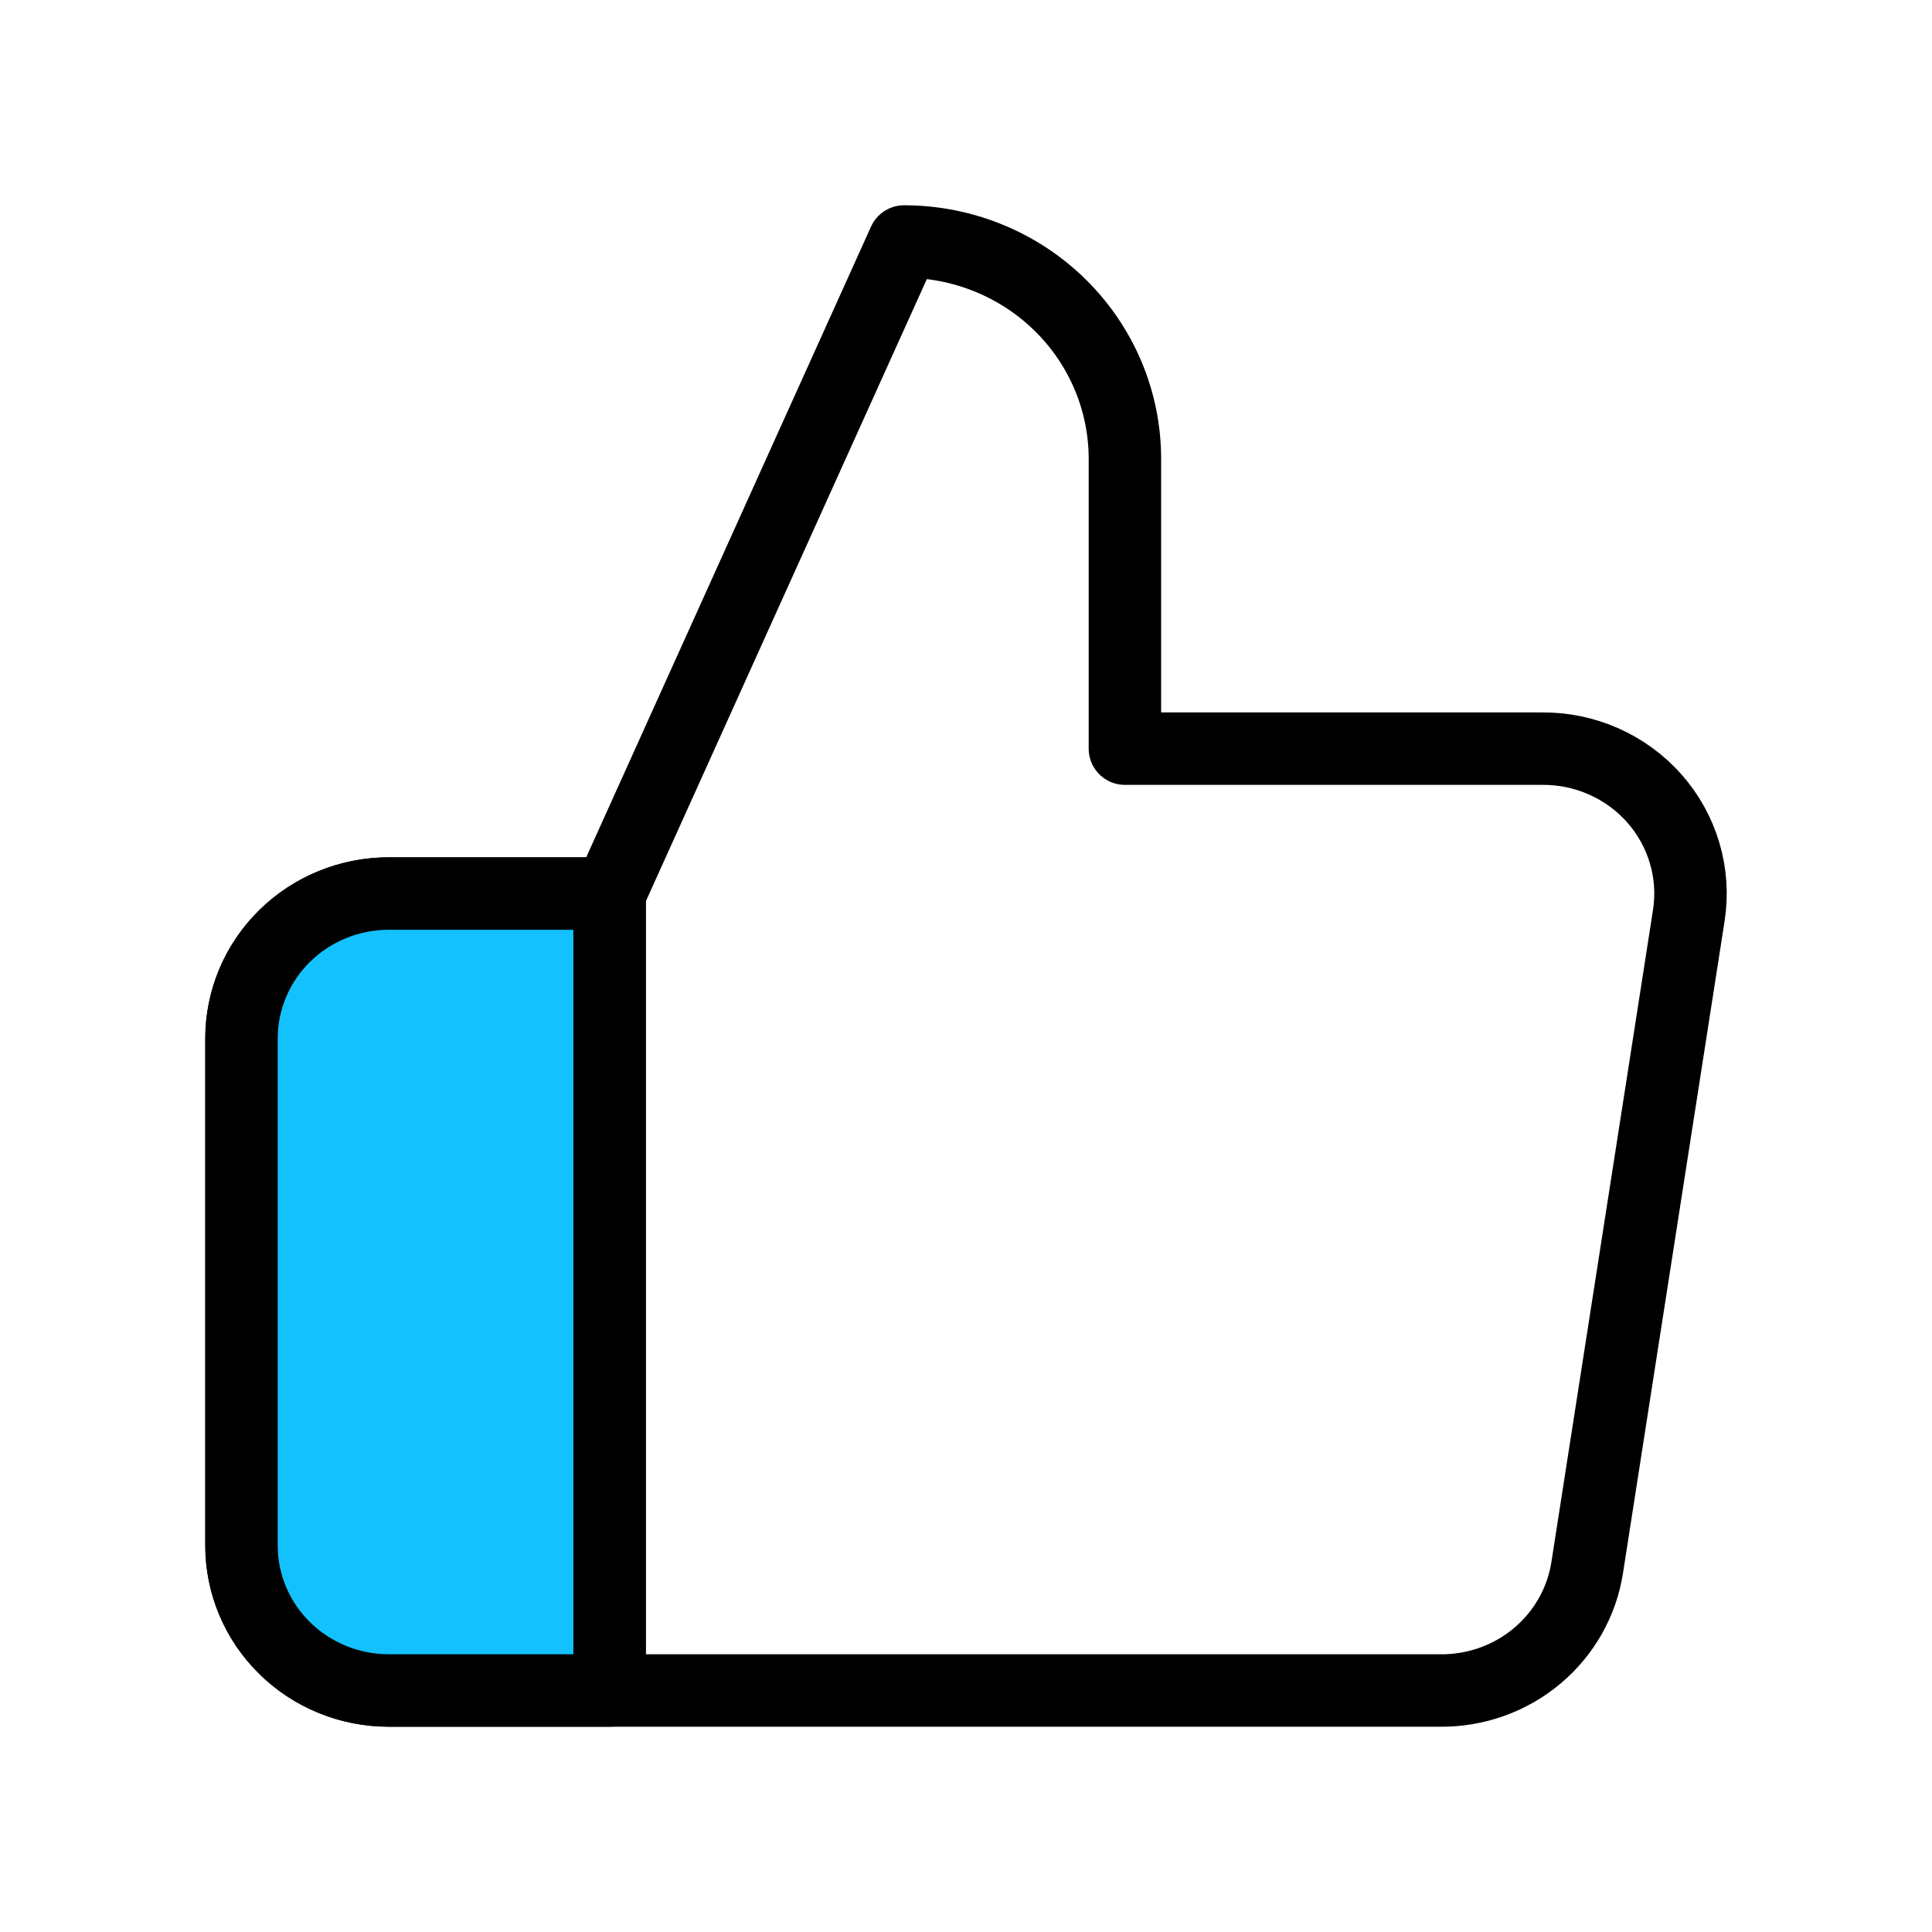
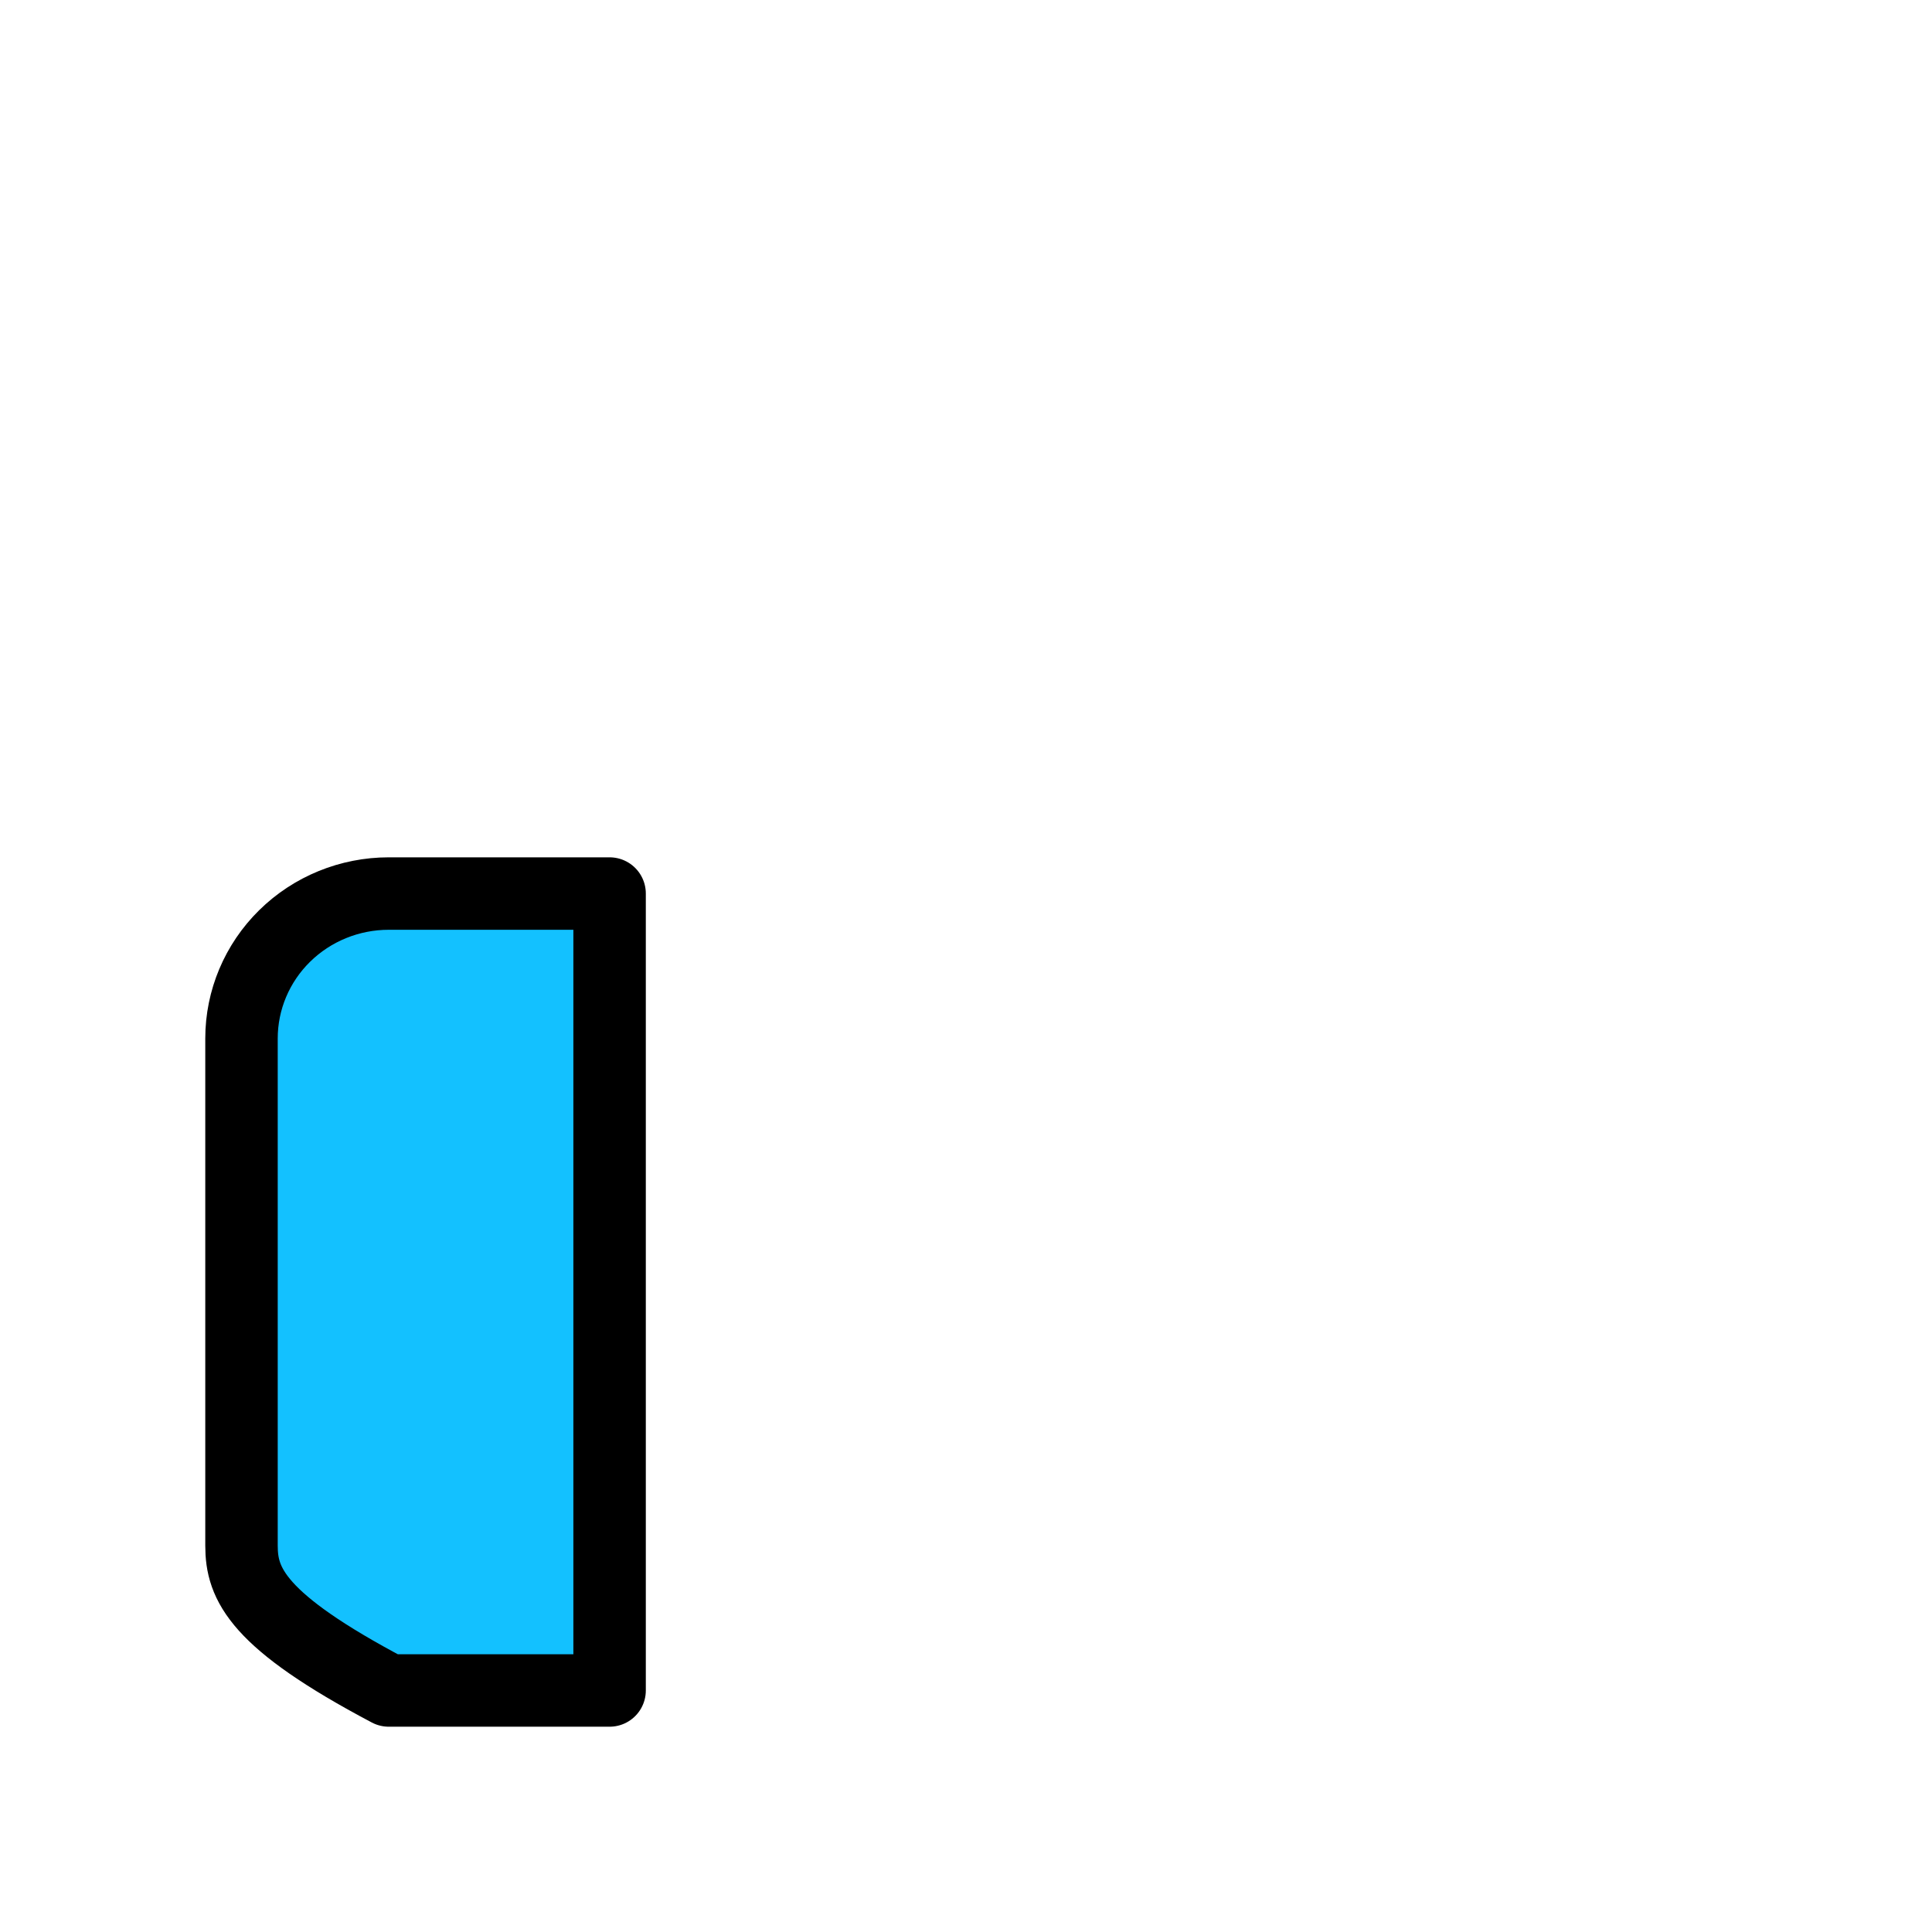
<svg xmlns="http://www.w3.org/2000/svg" width="80" height="80" viewBox="0 0 80 80" fill="none">
-   <path d="M25.242 70H16.097C14.48 70 12.929 69.368 11.786 68.242C10.642 67.117 10 65.591 10 64V43C10 41.408 10.642 39.882 11.786 38.757C12.929 37.632 14.48 37 16.097 37H25.242M46.58 31V19C46.58 16.613 45.617 14.324 43.902 12.636C42.187 10.948 39.861 10 37.435 10L25.242 37V70H59.627C61.098 70.016 62.525 69.509 63.645 68.572C64.765 67.635 65.504 66.33 65.724 64.9L69.931 37.9C70.064 37.04 70.005 36.162 69.758 35.327C69.512 34.491 69.084 33.719 68.504 33.062C67.924 32.406 67.206 31.882 66.4 31.526C65.593 31.169 64.718 30.99 63.834 31H46.58Z" stroke="black" stroke-width="3" stroke-linecap="round" stroke-linejoin="round" />
  <path d="M25.242 69.999H16.097C14.48 69.999 12.929 69.367 11.786 68.242C10.642 67.117 10 65.591 10 64V43C10 41.408 10.642 39.882 11.786 38.757C12.929 37.632 14.48 37 16.097 37H25.242" fill="#13C1FF" />
-   <path d="M25.242 37V69.999H16.097C14.48 69.999 12.929 69.367 11.786 68.242C10.642 67.117 10 65.591 10 64V43C10 41.408 10.642 39.882 11.786 38.757C12.929 37.632 14.48 37 16.097 37H25.242Z" stroke="black" stroke-width="3" stroke-linecap="round" stroke-linejoin="round" />
+   <path d="M25.242 37V69.999H16.097C10.642 67.117 10 65.591 10 64V43C10 41.408 10.642 39.882 11.786 38.757C12.929 37.632 14.48 37 16.097 37H25.242Z" stroke="black" stroke-width="3" stroke-linecap="round" stroke-linejoin="round" />
</svg>